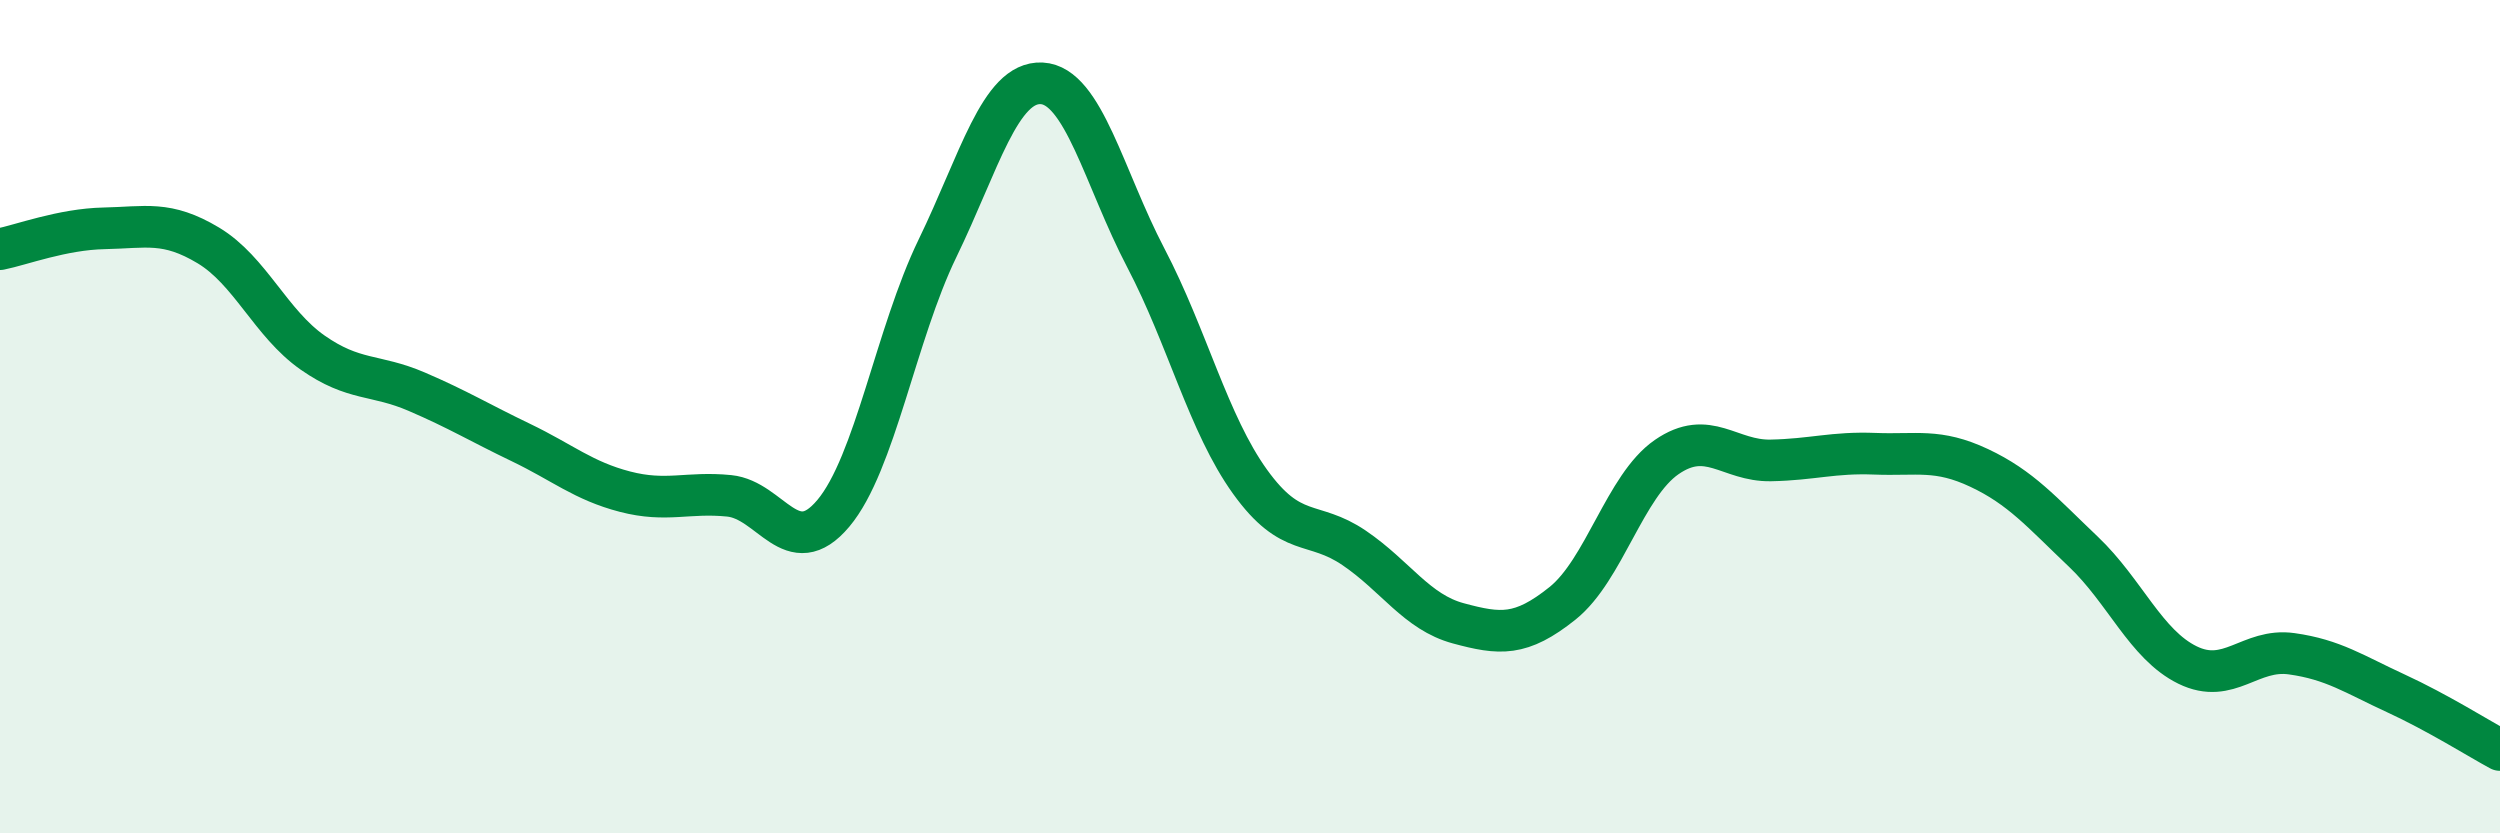
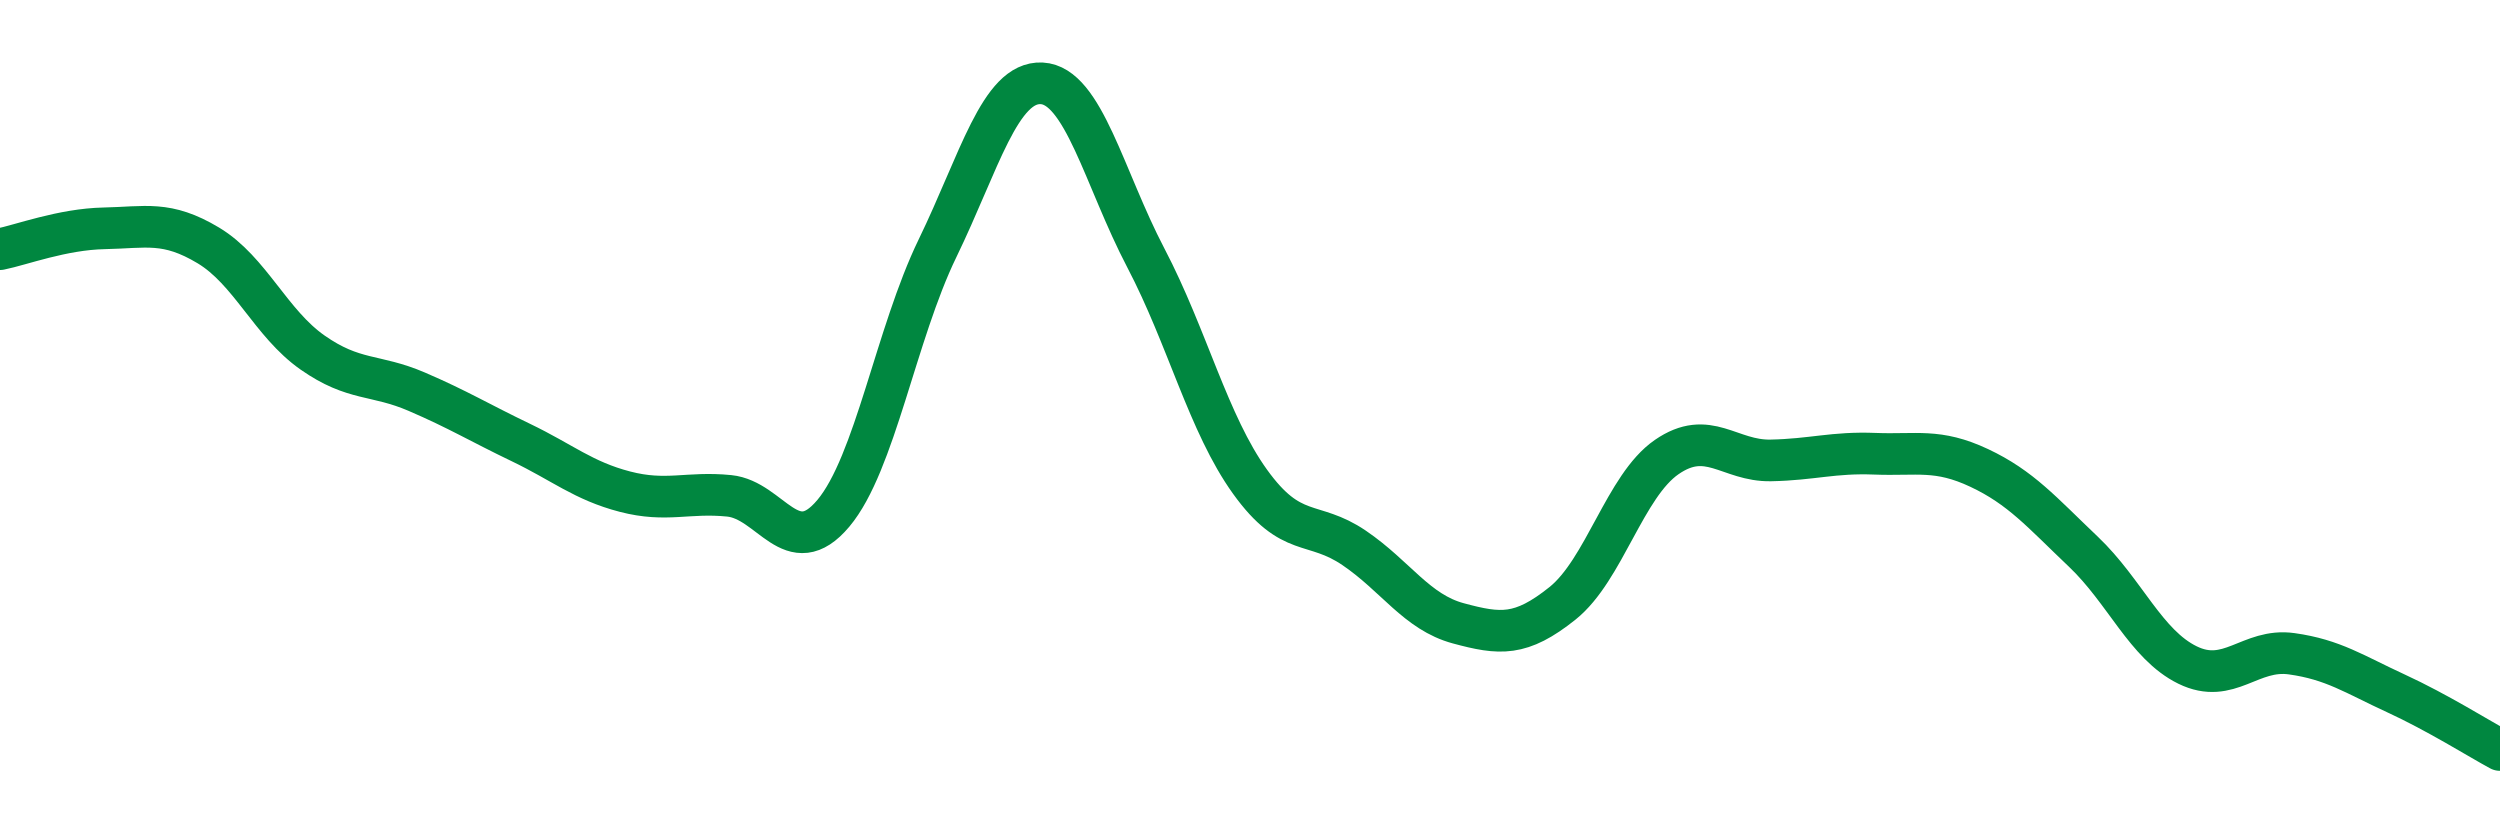
<svg xmlns="http://www.w3.org/2000/svg" width="60" height="20" viewBox="0 0 60 20">
-   <path d="M 0,5.98 C 0.5,5.88 1.5,5.5 2.5,5.48 C 3.5,5.46 4,5.29 5,5.89 C 6,6.49 6.5,7.76 7.5,8.46 C 8.5,9.16 9,8.97 10,9.4 C 11,9.83 11.5,10.14 12.5,10.62 C 13.5,11.1 14,11.54 15,11.8 C 16,12.06 16.5,11.8 17.5,11.9 C 18.5,12 19,13.51 20,12.32 C 21,11.13 21.5,8.02 22.5,5.96 C 23.5,3.9 24,1.95 25,2 C 26,2.05 26.5,4.28 27.5,6.19 C 28.5,8.1 29,10.17 30,11.56 C 31,12.95 31.5,12.47 32.5,13.15 C 33.5,13.83 34,14.69 35,14.96 C 36,15.23 36.5,15.28 37.5,14.48 C 38.5,13.68 39,11.66 40,10.97 C 41,10.28 41.5,11.07 42.5,11.05 C 43.5,11.03 44,10.85 45,10.89 C 46,10.93 46.5,10.76 47.5,11.23 C 48.5,11.7 49,12.29 50,13.24 C 51,14.19 51.5,15.47 52.5,15.96 C 53.5,16.45 54,15.55 55,15.69 C 56,15.83 56.5,16.18 57.5,16.64 C 58.5,17.1 59.5,17.73 60,18L60 20L0 20Z" fill="#008740" opacity="0.1" stroke-linecap="round" stroke-linejoin="round" />
  <path d="M 0,5.98 C 0.5,5.88 1.5,5.5 2.5,5.48 C 3.5,5.46 4,5.29 5,5.89 C 6,6.49 6.5,7.76 7.5,8.46 C 8.5,9.16 9,8.97 10,9.4 C 11,9.83 11.5,10.14 12.5,10.62 C 13.5,11.1 14,11.54 15,11.8 C 16,12.06 16.5,11.8 17.5,11.9 C 18.5,12 19,13.51 20,12.32 C 21,11.13 21.5,8.02 22.5,5.96 C 23.5,3.9 24,1.95 25,2 C 26,2.05 26.5,4.28 27.5,6.19 C 28.5,8.1 29,10.17 30,11.56 C 31,12.95 31.5,12.47 32.5,13.15 C 33.5,13.83 34,14.69 35,14.96 C 36,15.23 36.5,15.28 37.5,14.48 C 38.5,13.68 39,11.66 40,10.97 C 41,10.28 41.5,11.07 42.5,11.05 C 43.5,11.03 44,10.85 45,10.89 C 46,10.93 46.5,10.76 47.5,11.23 C 48.5,11.7 49,12.29 50,13.24 C 51,14.19 51.5,15.47 52.5,15.96 C 53.5,16.45 54,15.55 55,15.69 C 56,15.83 56.5,16.18 57.5,16.64 C 58.5,17.1 59.5,17.73 60,18" stroke="#008740" stroke-width="1" fill="none" stroke-linecap="round" stroke-linejoin="round" />
</svg>